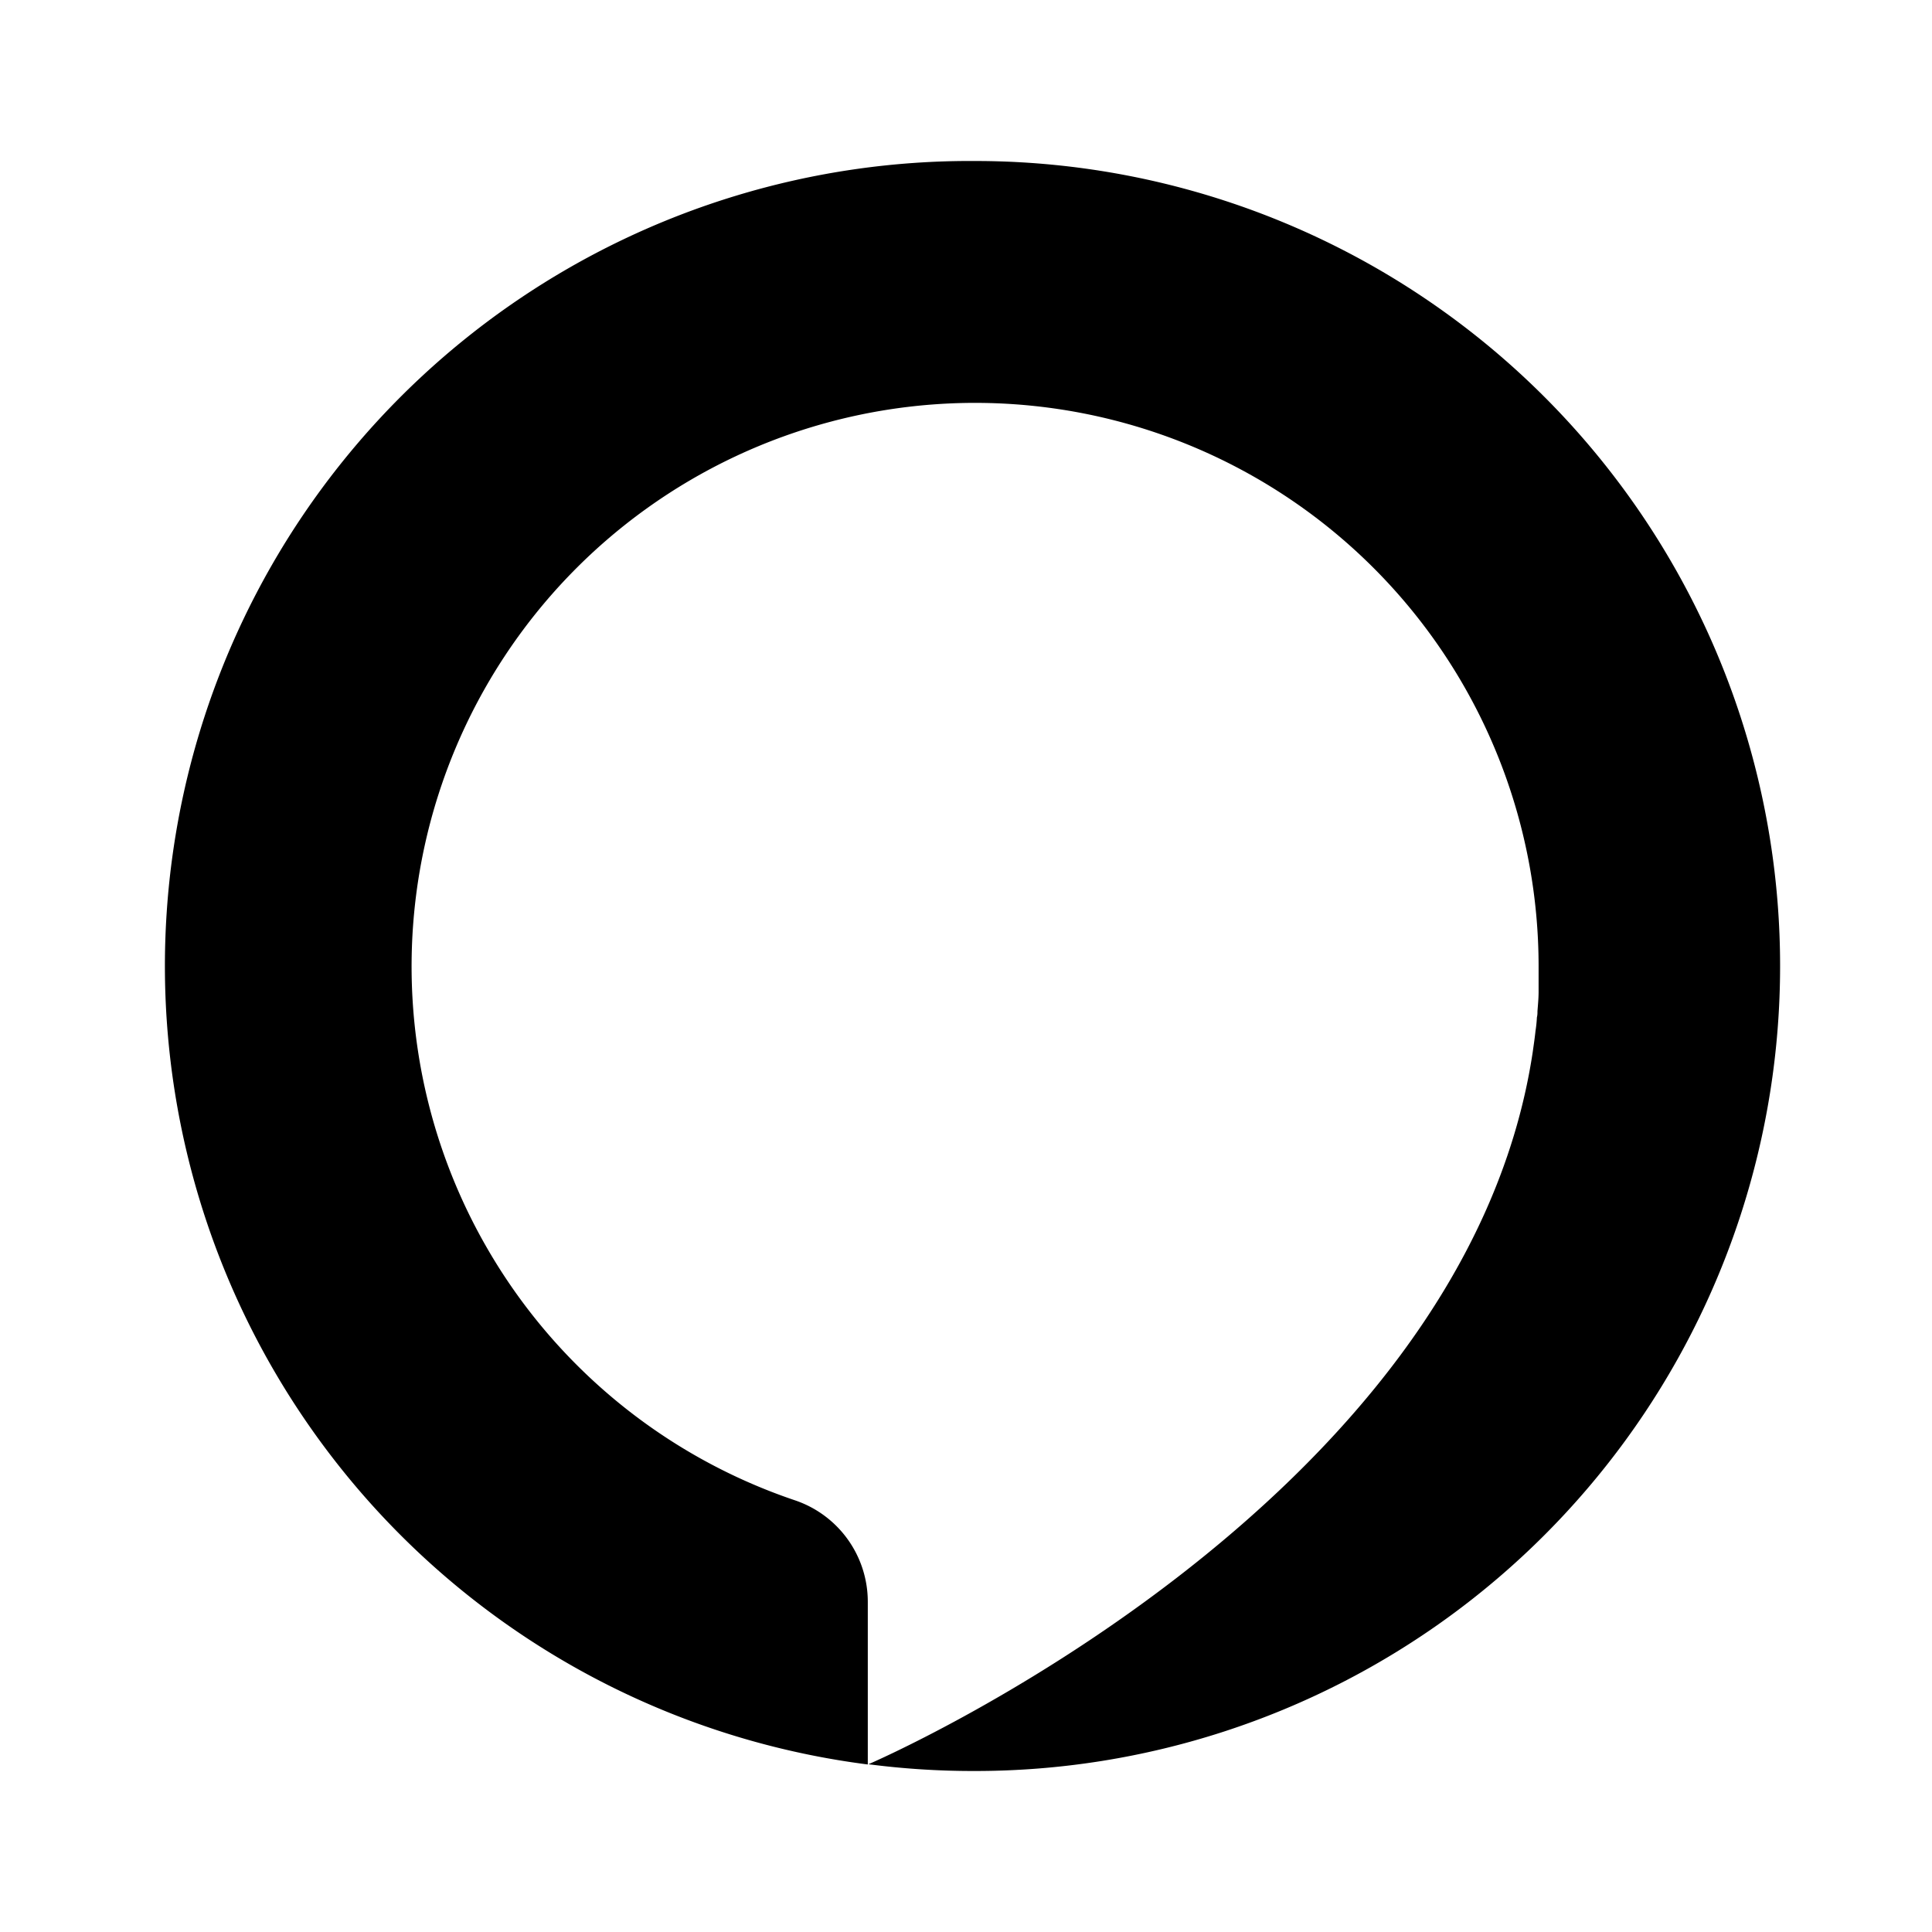
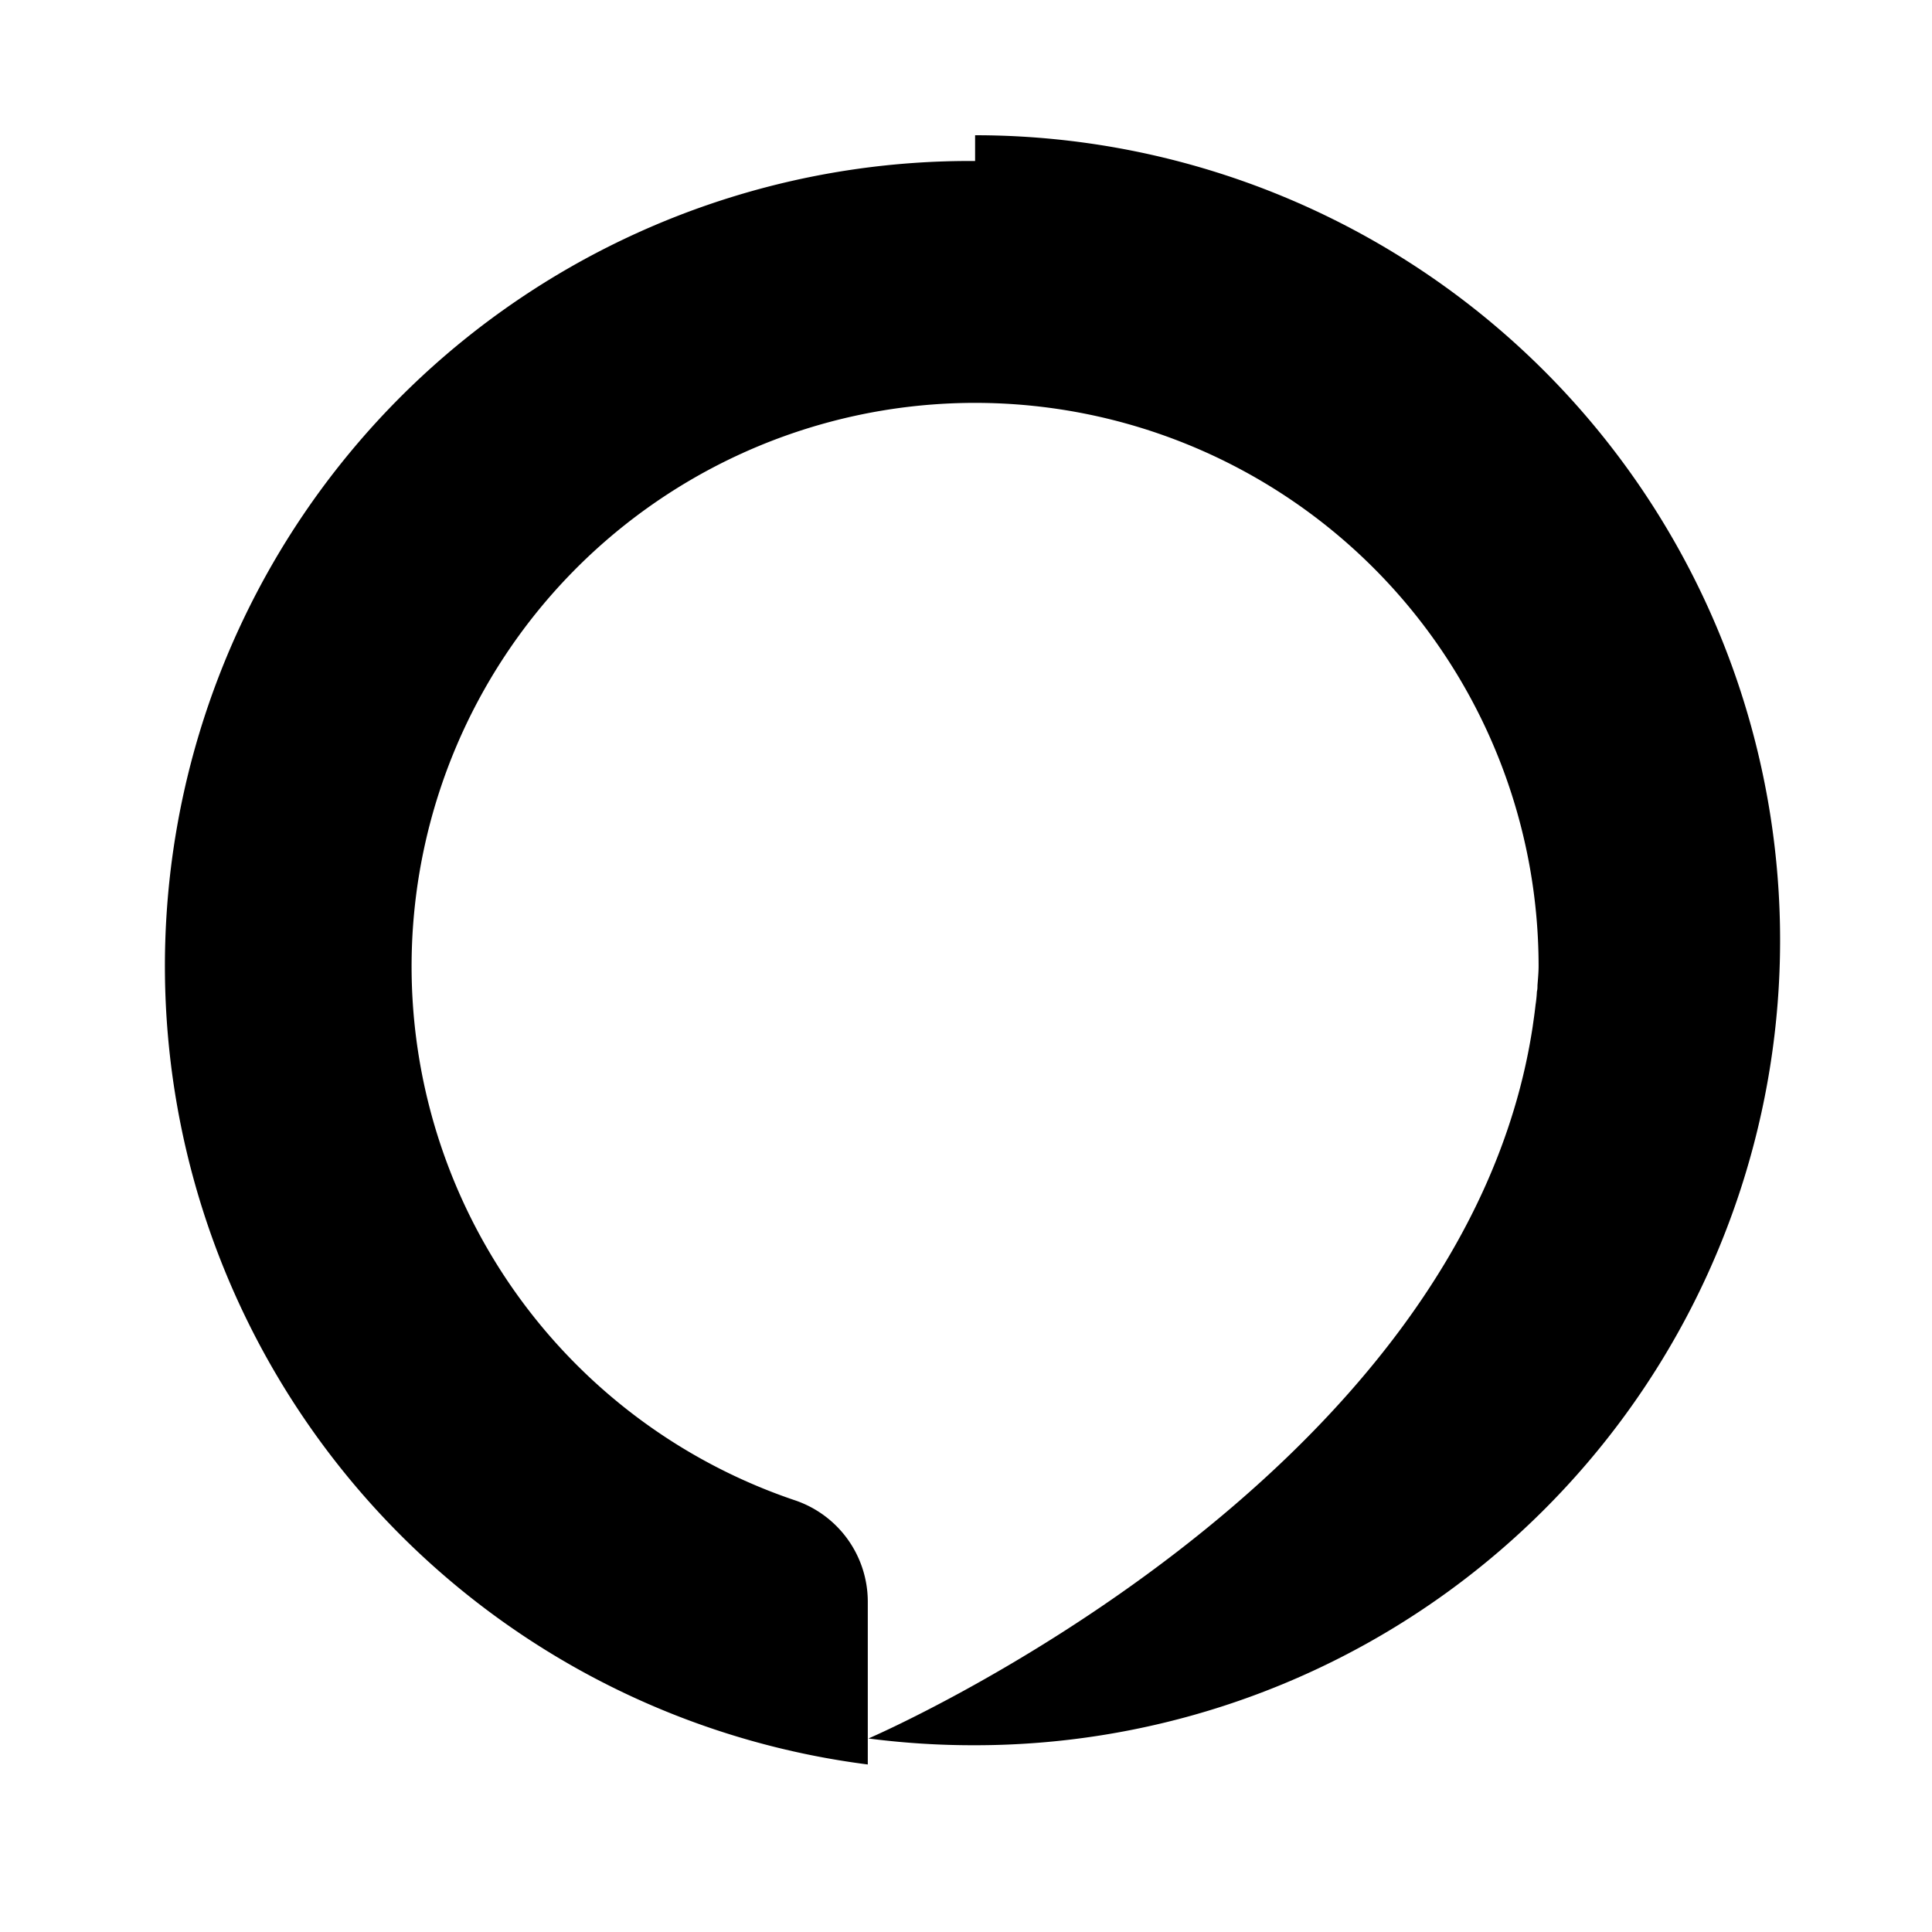
<svg xmlns="http://www.w3.org/2000/svg" width="800" height="800" viewBox="0 0 24 24">
-   <path fill="currentColor" d="M12.113 2a10 10 0 0 0-1.333 19.919V19.9a1.33 1.33 0 0 0-.9-1.261A7 7 0 1 1 19.113 12v.32c0 .081-.008.161-.014.241c0 .024 0 .05-.007.076a1.575 1.575 0 0 1-.017.167a5.354 5.354 0 0 1-.024.187l-.012.085c-.857 5.649-8.21 8.823-8.251 8.84a10.11 10.11 0 0 0 1.325.084a10 10 0 0 0 0-20" />
+   <path fill="currentColor" d="M12.113 2a10 10 0 0 0-1.333 19.919V19.9a1.33 1.33 0 0 0-.9-1.261A7 7 0 1 1 19.113 12c0 .081-.008.161-.014.241c0 .024 0 .05-.007.076a1.575 1.575 0 0 1-.017.167a5.354 5.354 0 0 1-.024.187l-.012.085c-.857 5.649-8.21 8.823-8.251 8.84a10.11 10.11 0 0 0 1.325.084a10 10 0 0 0 0-20" />
</svg>